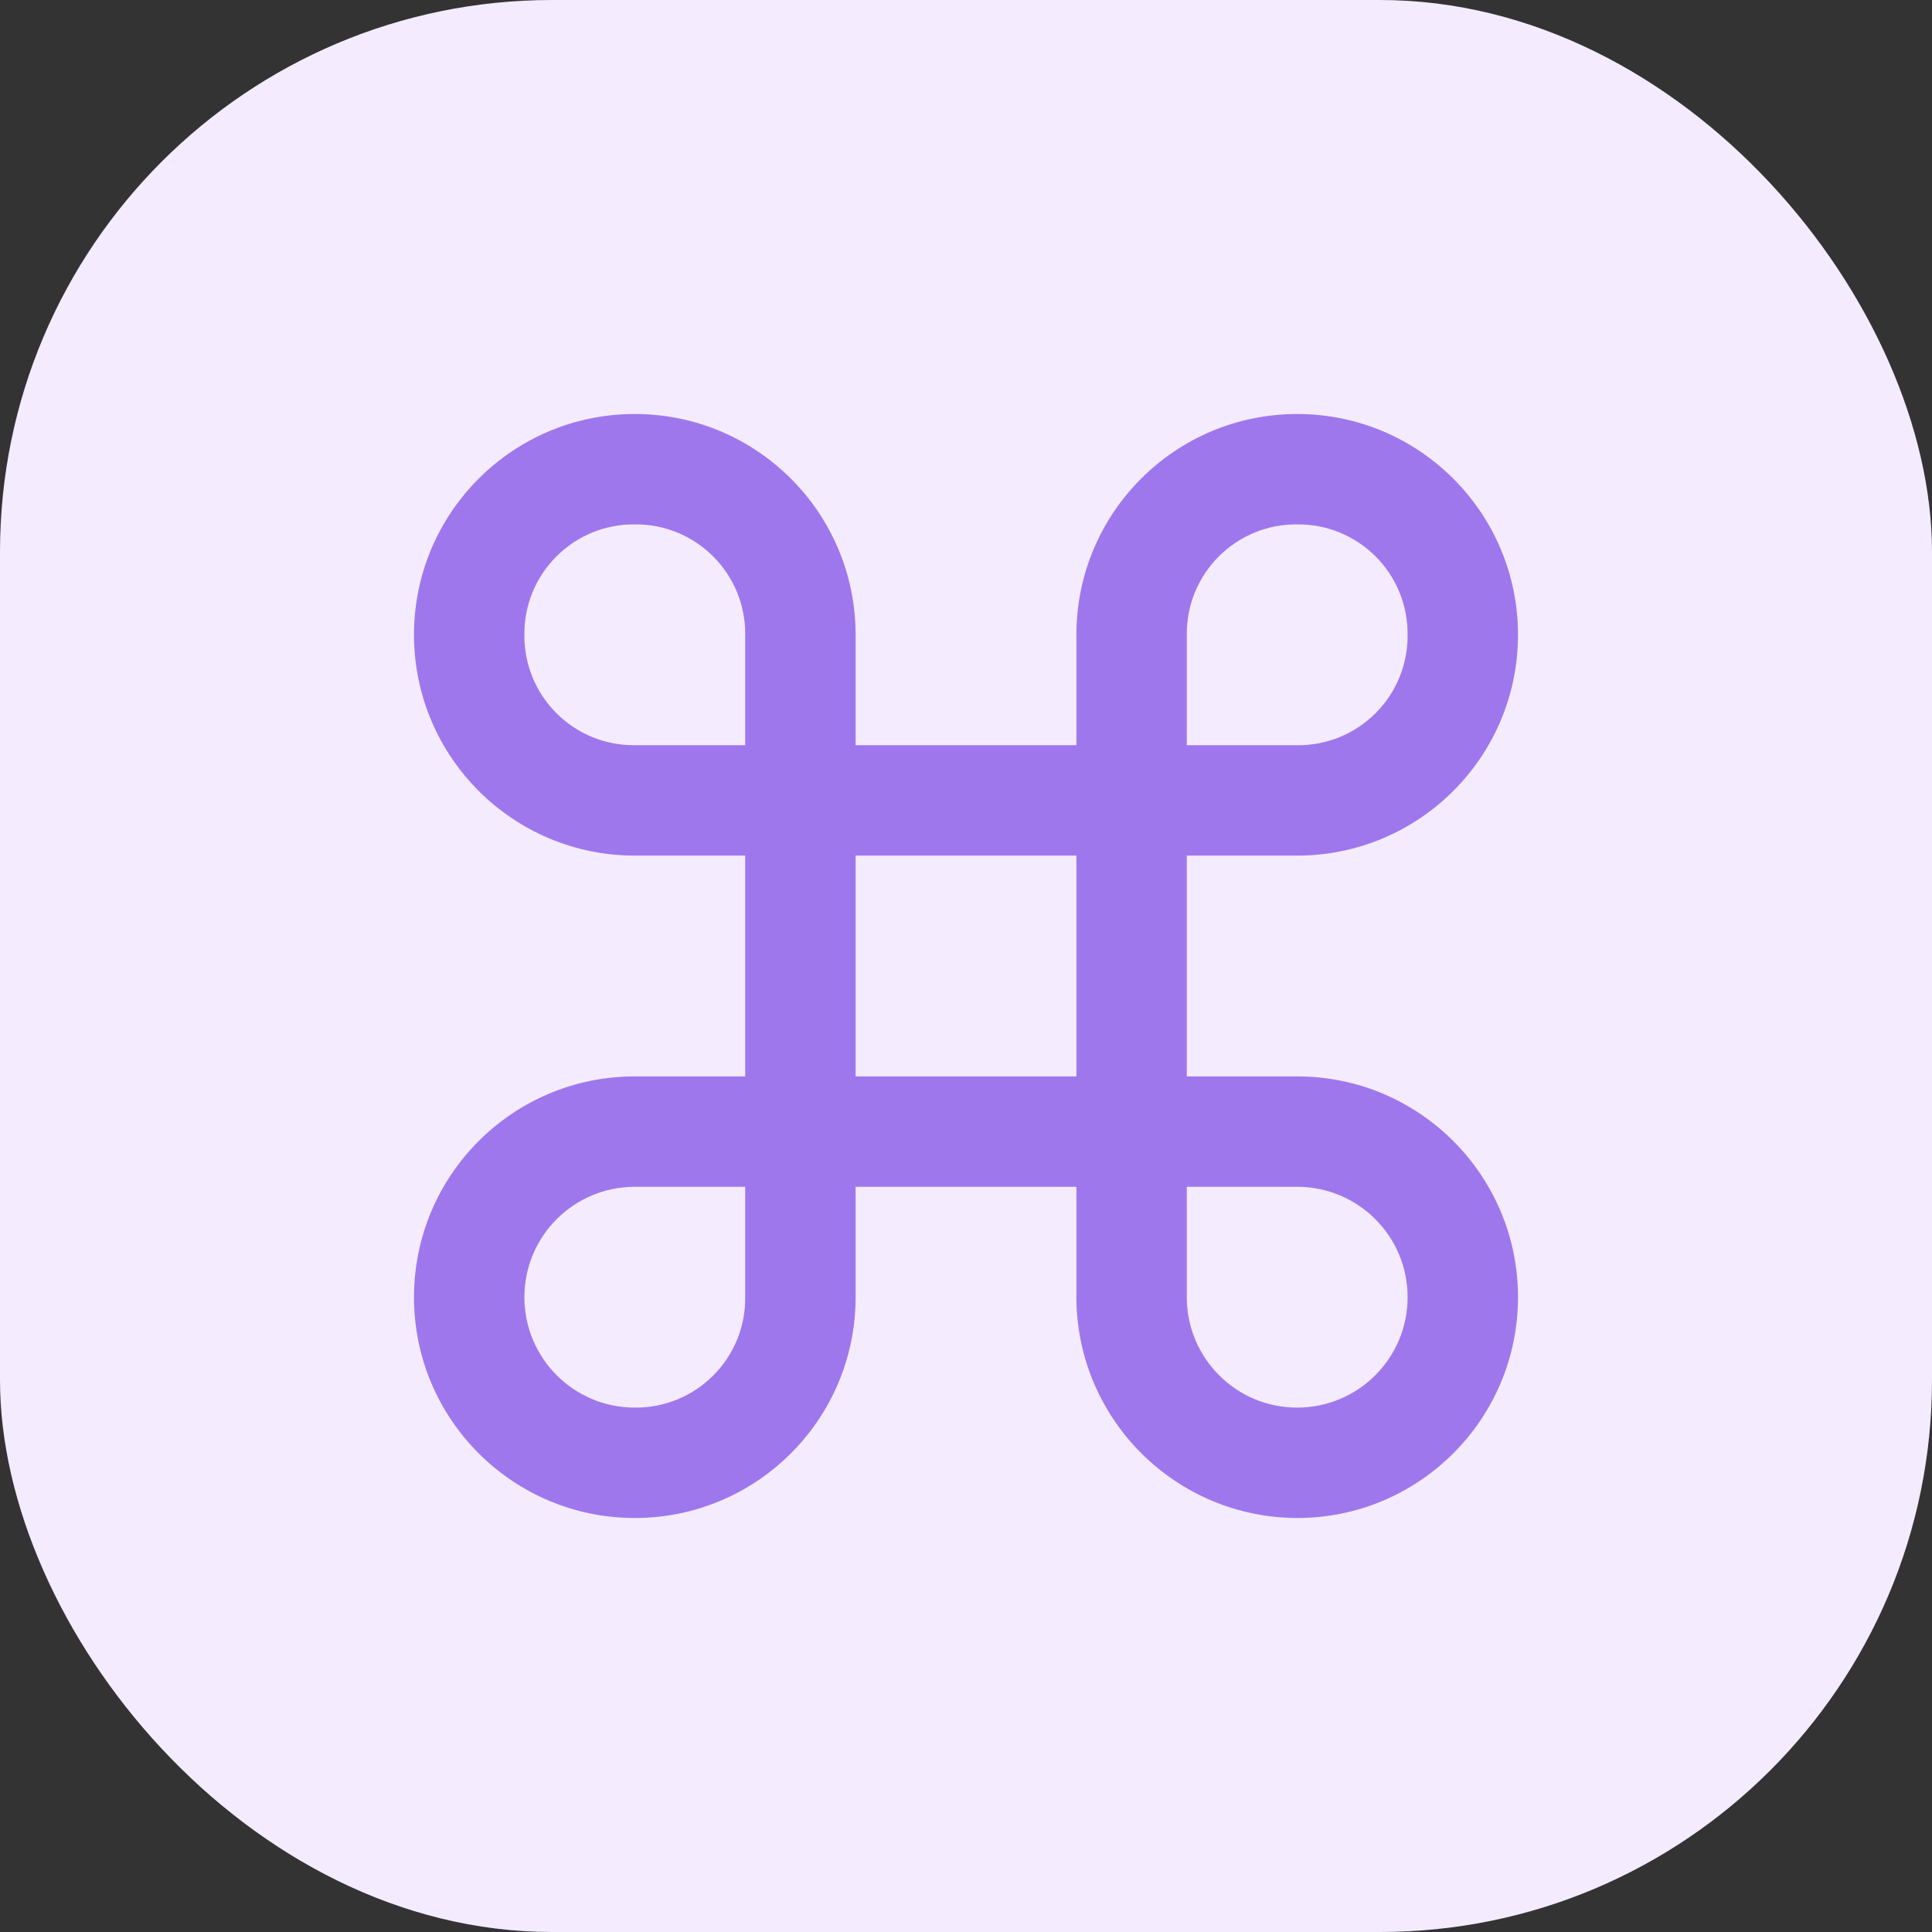
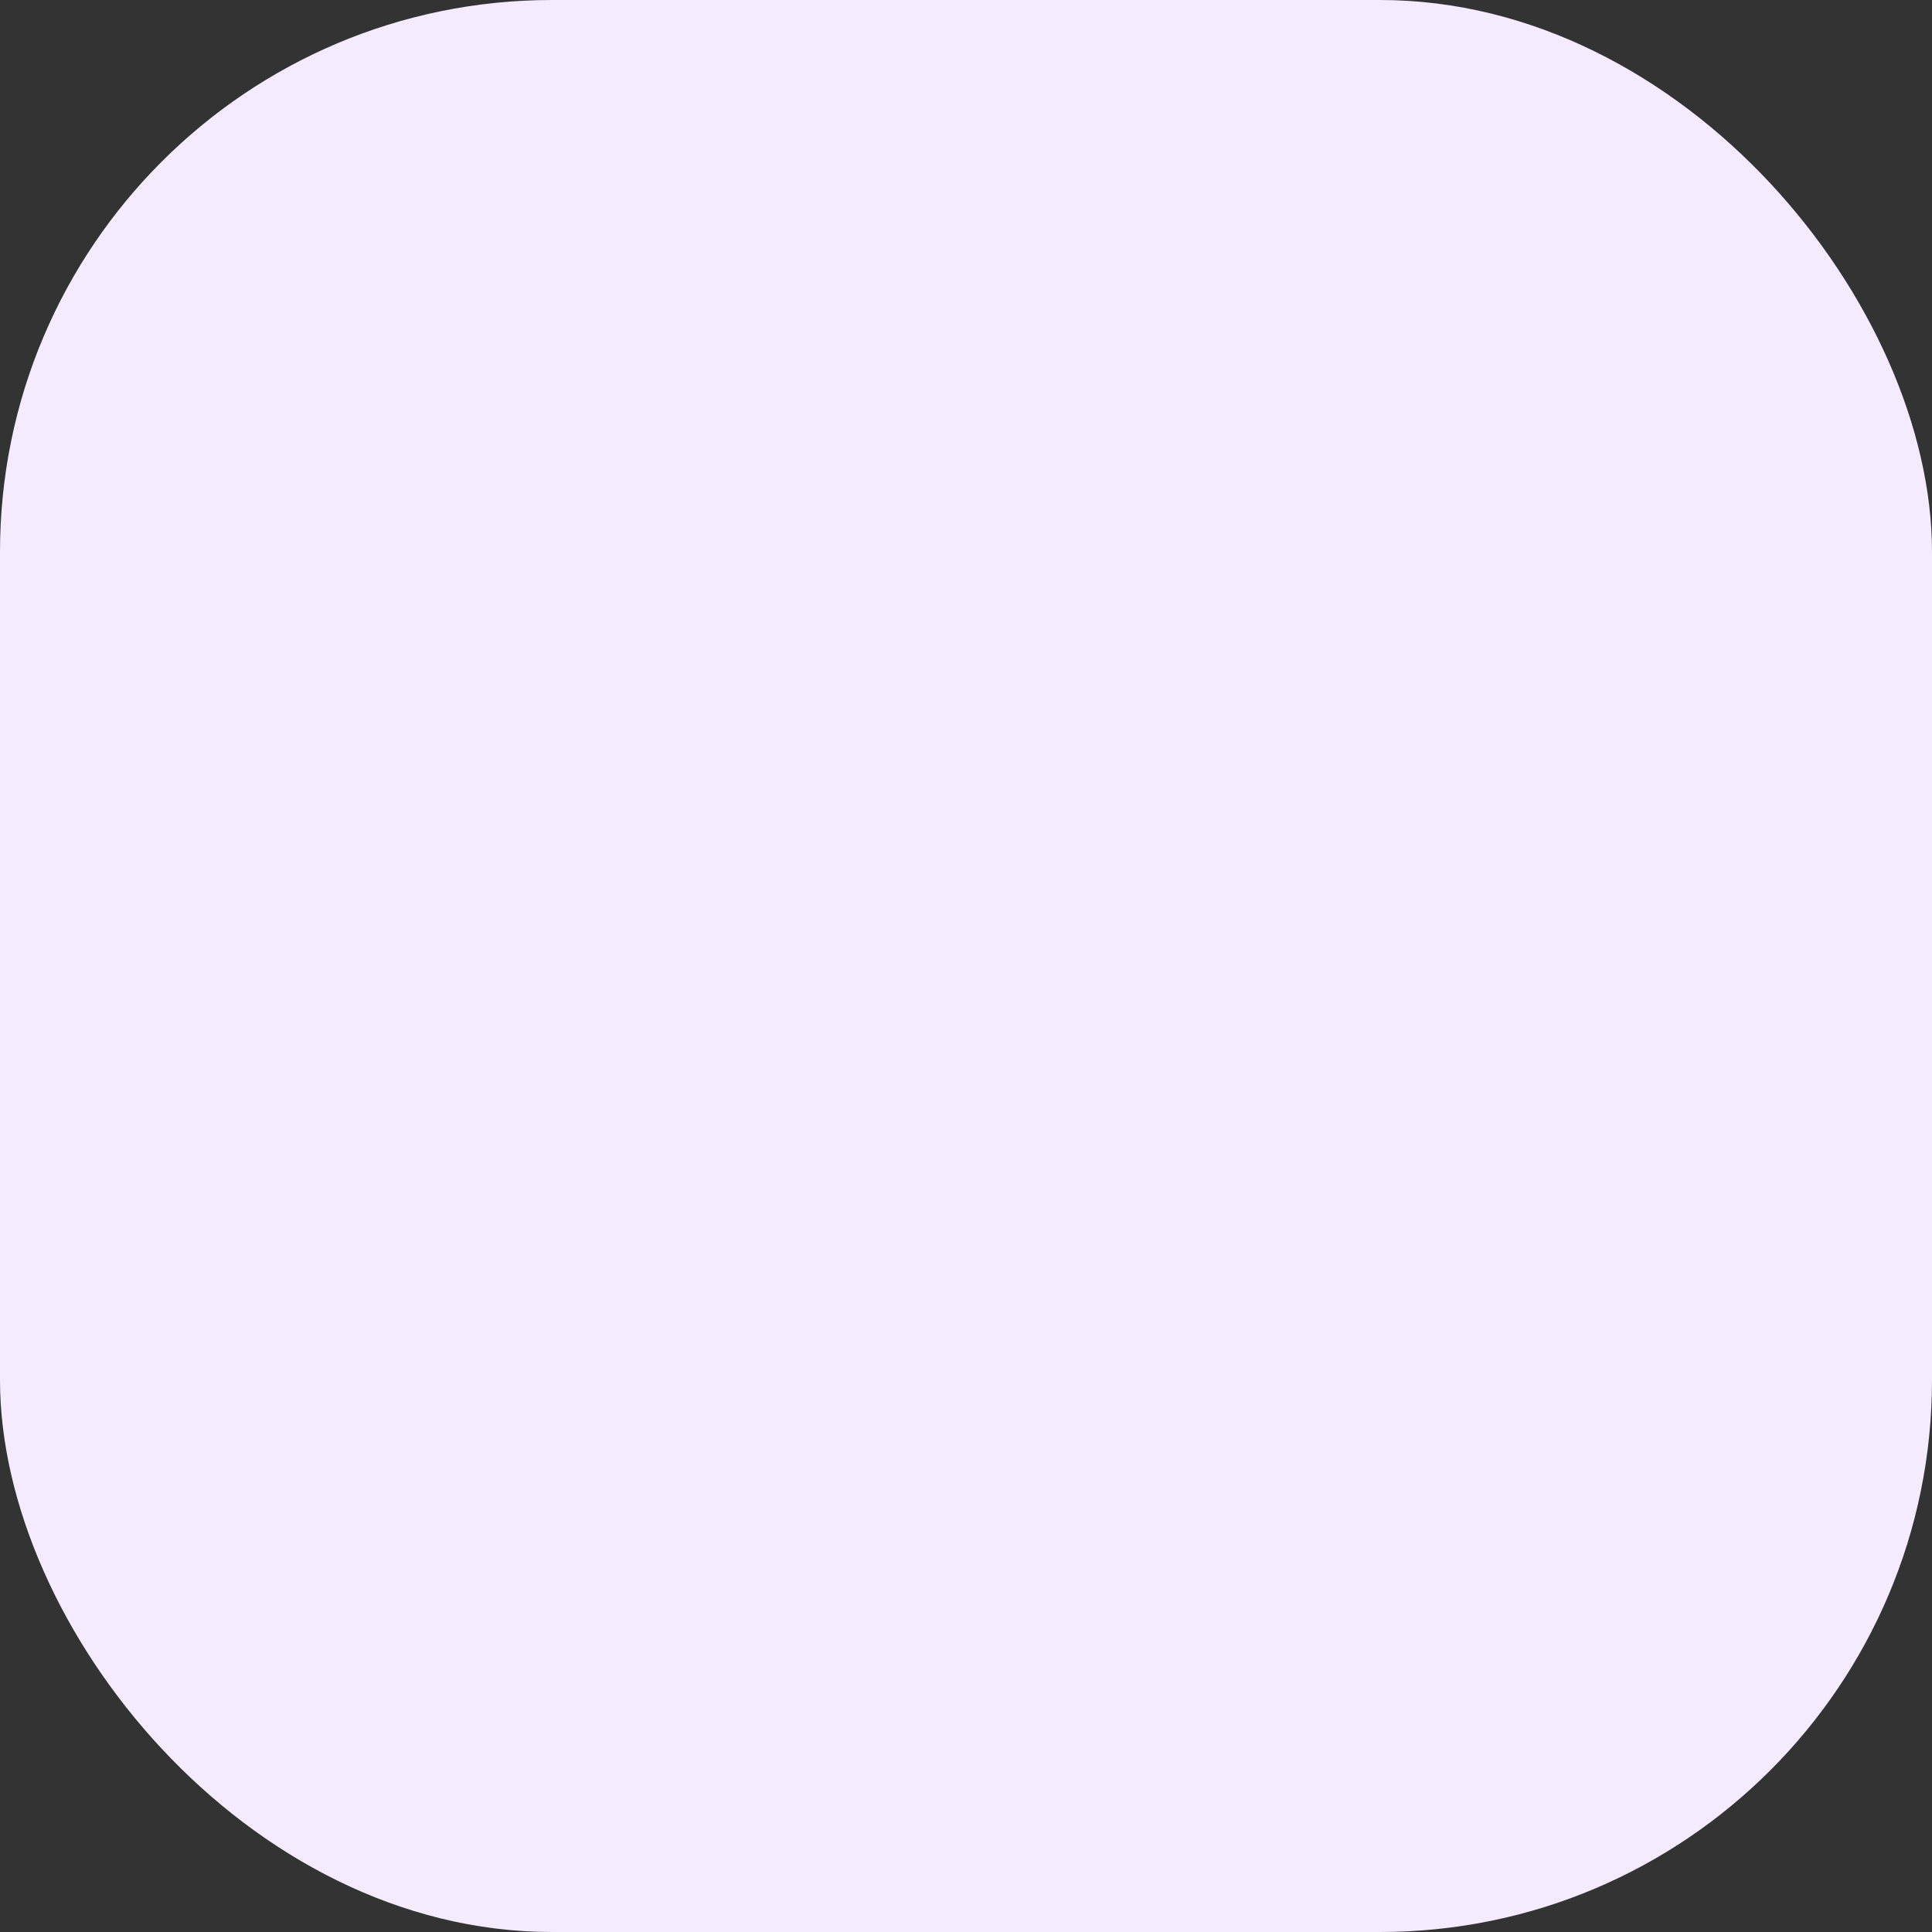
<svg xmlns="http://www.w3.org/2000/svg" width="28" height="28" viewBox="0 0 28 28" fill="none">
  <rect x="0" y="0" width="28" height="28" fill="#333333" stroke="none" />
  <rect width="28" height="28" rx="8" fill="#F4EBFF" />
-   <path d="M18.8 22C17.047 21.996 15.621 20.584 15.6 18.831V17.2H12.4V18.816C12.391 20.581 10.955 22.006 9.189 22C7.424 21.994 5.997 20.56 6 18.795C6.003 17.029 7.435 15.6 9.2 15.6H10.8V12.4H9.2C7.435 12.4 6.003 10.97 6 9.205C5.997 7.44 7.424 6.006 9.189 6C10.955 5.994 12.391 7.419 12.4 9.184V10.8H15.6V9.2C15.6 7.433 17.033 6 18.8 6C20.567 6 22 7.433 22 9.2C22 10.967 20.567 12.4 18.8 12.4H17.2V15.6H18.8C20.567 15.6 22 17.033 22 18.8C22 20.567 20.567 22 18.8 22ZM17.2 17.2V18.8C17.2 19.684 17.916 20.4 18.8 20.4C19.684 20.4 20.4 19.684 20.4 18.8C20.4 17.916 19.684 17.2 18.8 17.2H17.2ZM9.2 17.2C8.316 17.2 7.6 17.916 7.6 18.8C7.6 19.684 8.316 20.4 9.2 20.4C9.626 20.404 10.035 20.237 10.336 19.936C10.637 19.635 10.805 19.226 10.8 18.8V17.2H9.2ZM12.4 12.4V15.6H15.6V12.4H12.4ZM18.8 7.6C18.374 7.595 17.965 7.763 17.664 8.064C17.363 8.365 17.195 8.774 17.2 9.2V10.8H18.8C19.226 10.805 19.635 10.637 19.936 10.336C20.237 10.035 20.404 9.626 20.4 9.2C20.404 8.774 20.237 8.365 19.936 8.064C19.635 7.763 19.226 7.595 18.8 7.6ZM9.2 7.6C8.774 7.595 8.365 7.763 8.064 8.064C7.763 8.365 7.595 8.774 7.6 9.2C7.595 9.626 7.763 10.035 8.064 10.336C8.365 10.637 8.774 10.805 9.2 10.8H10.8V9.2C10.805 8.774 10.637 8.365 10.336 8.064C10.035 7.763 9.626 7.595 9.2 7.6Z" fill="#9E77ED" />
</svg>